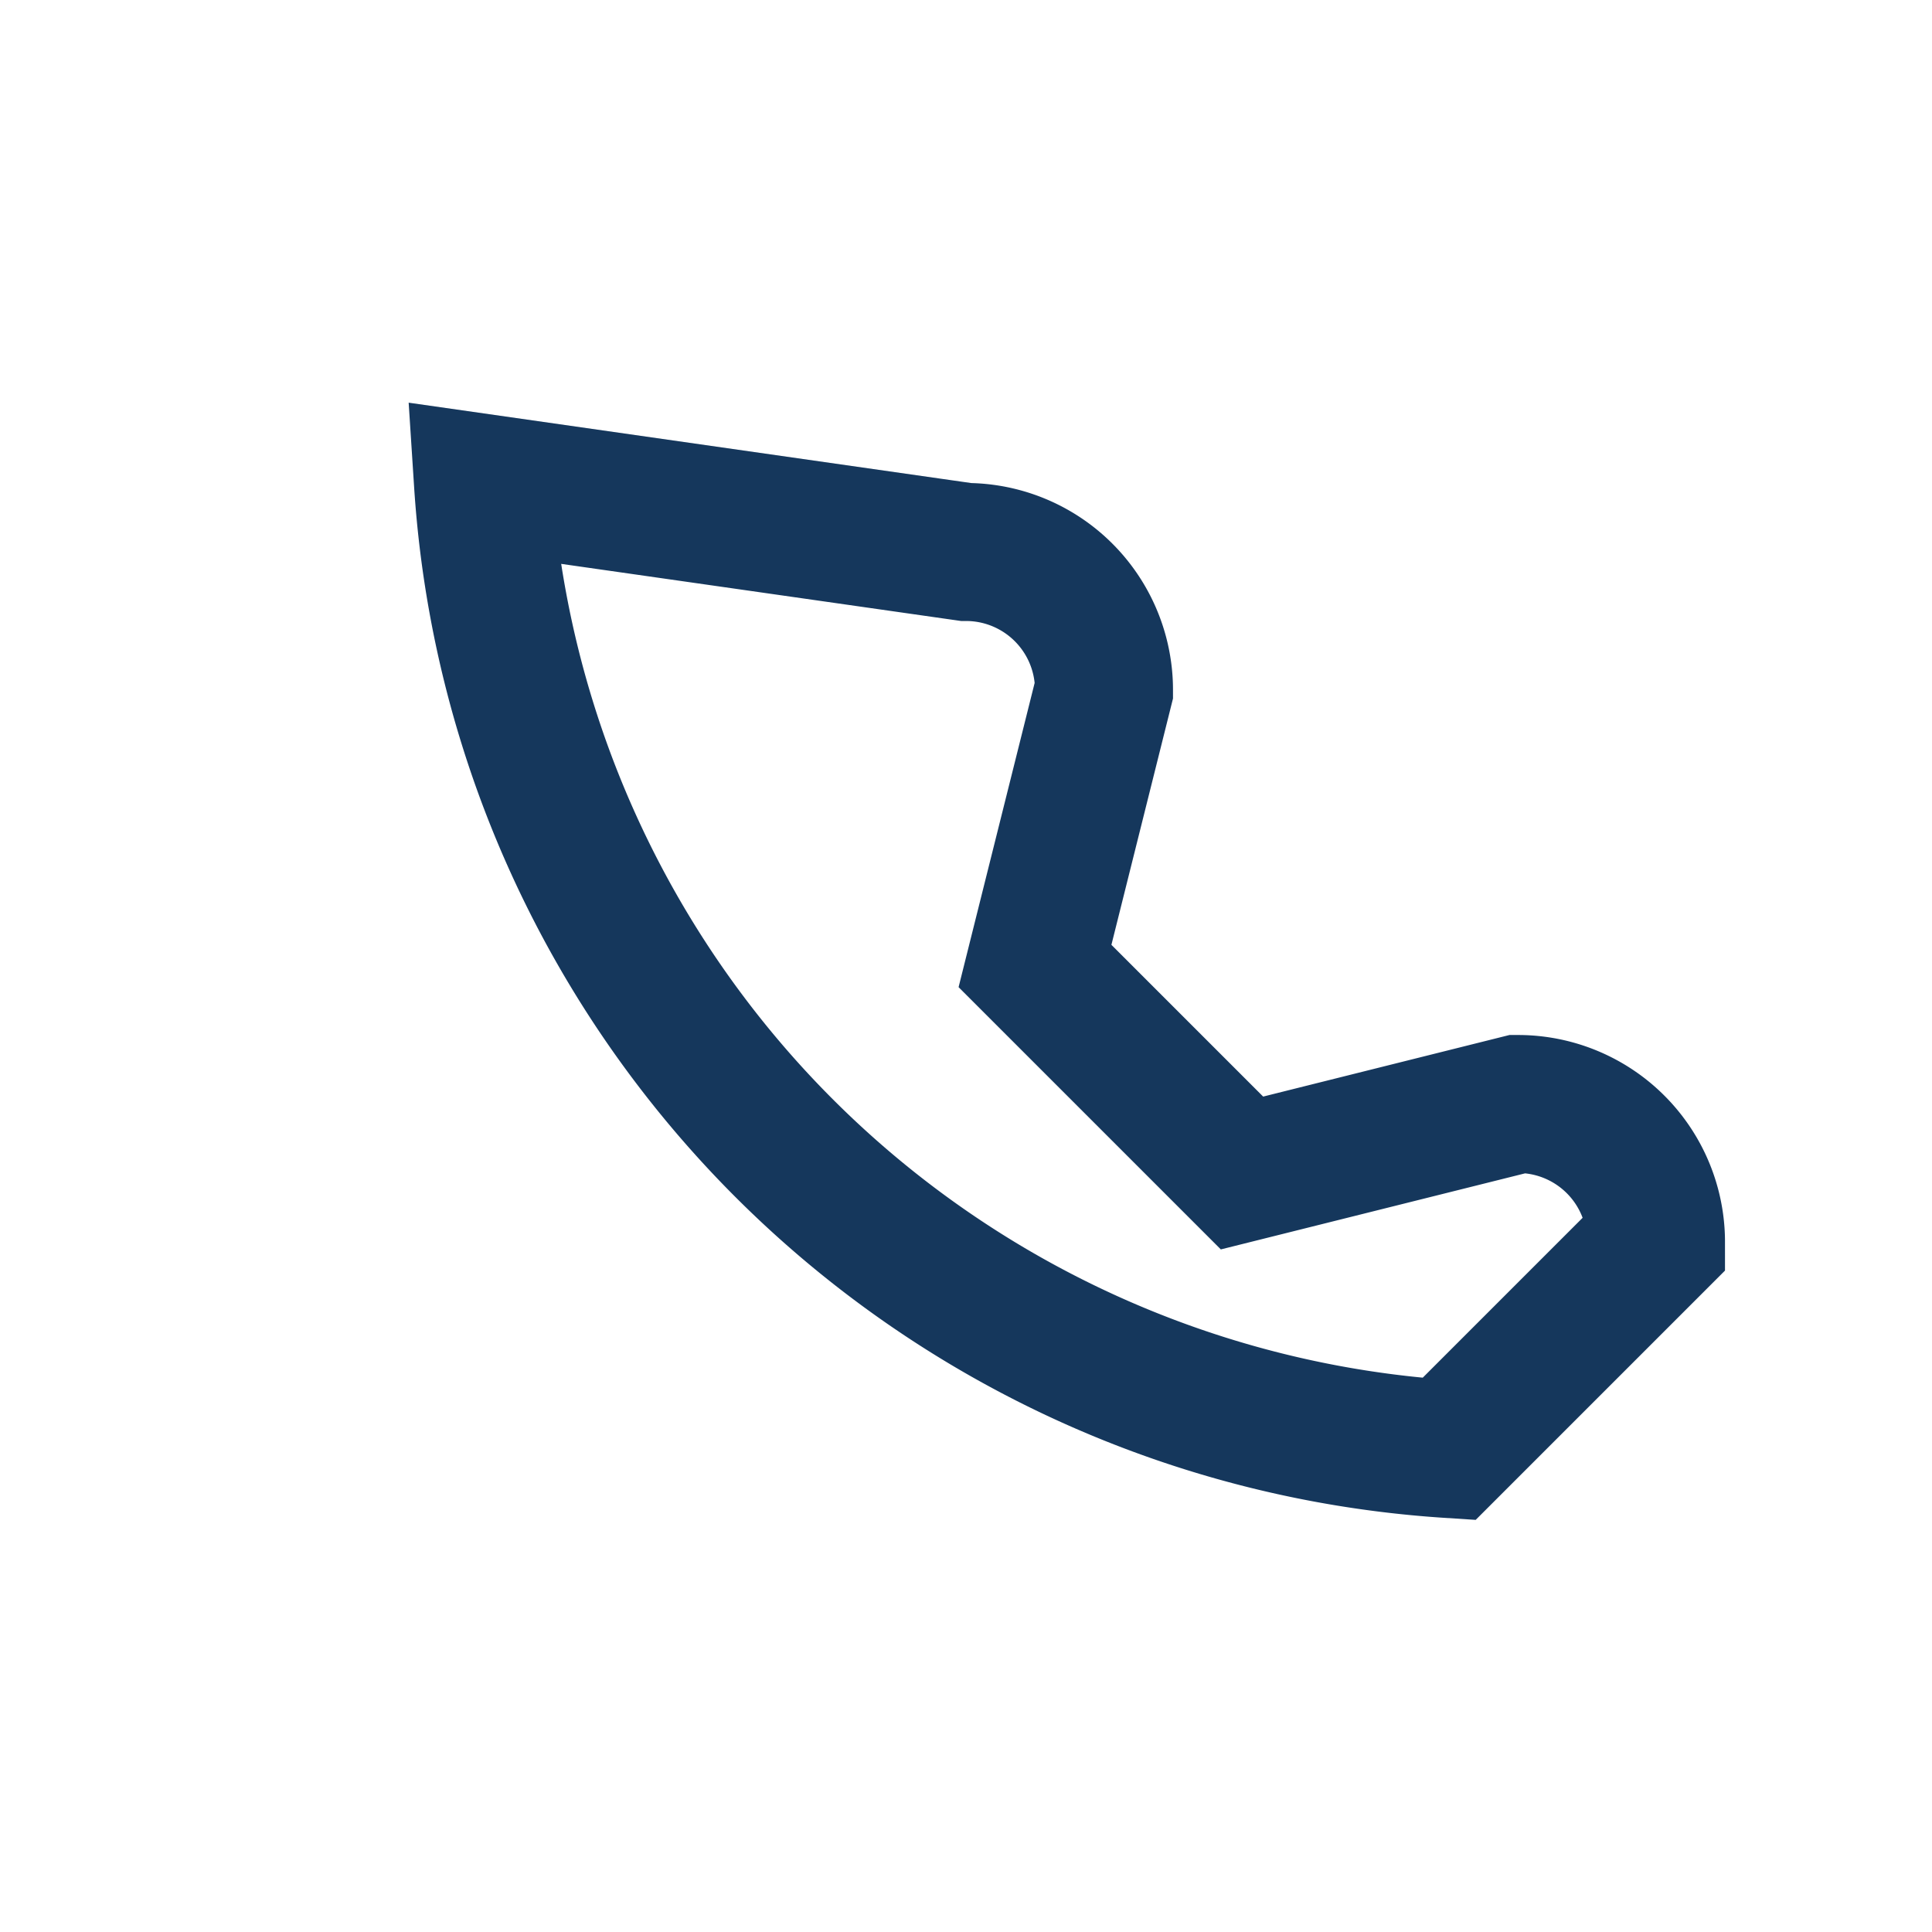
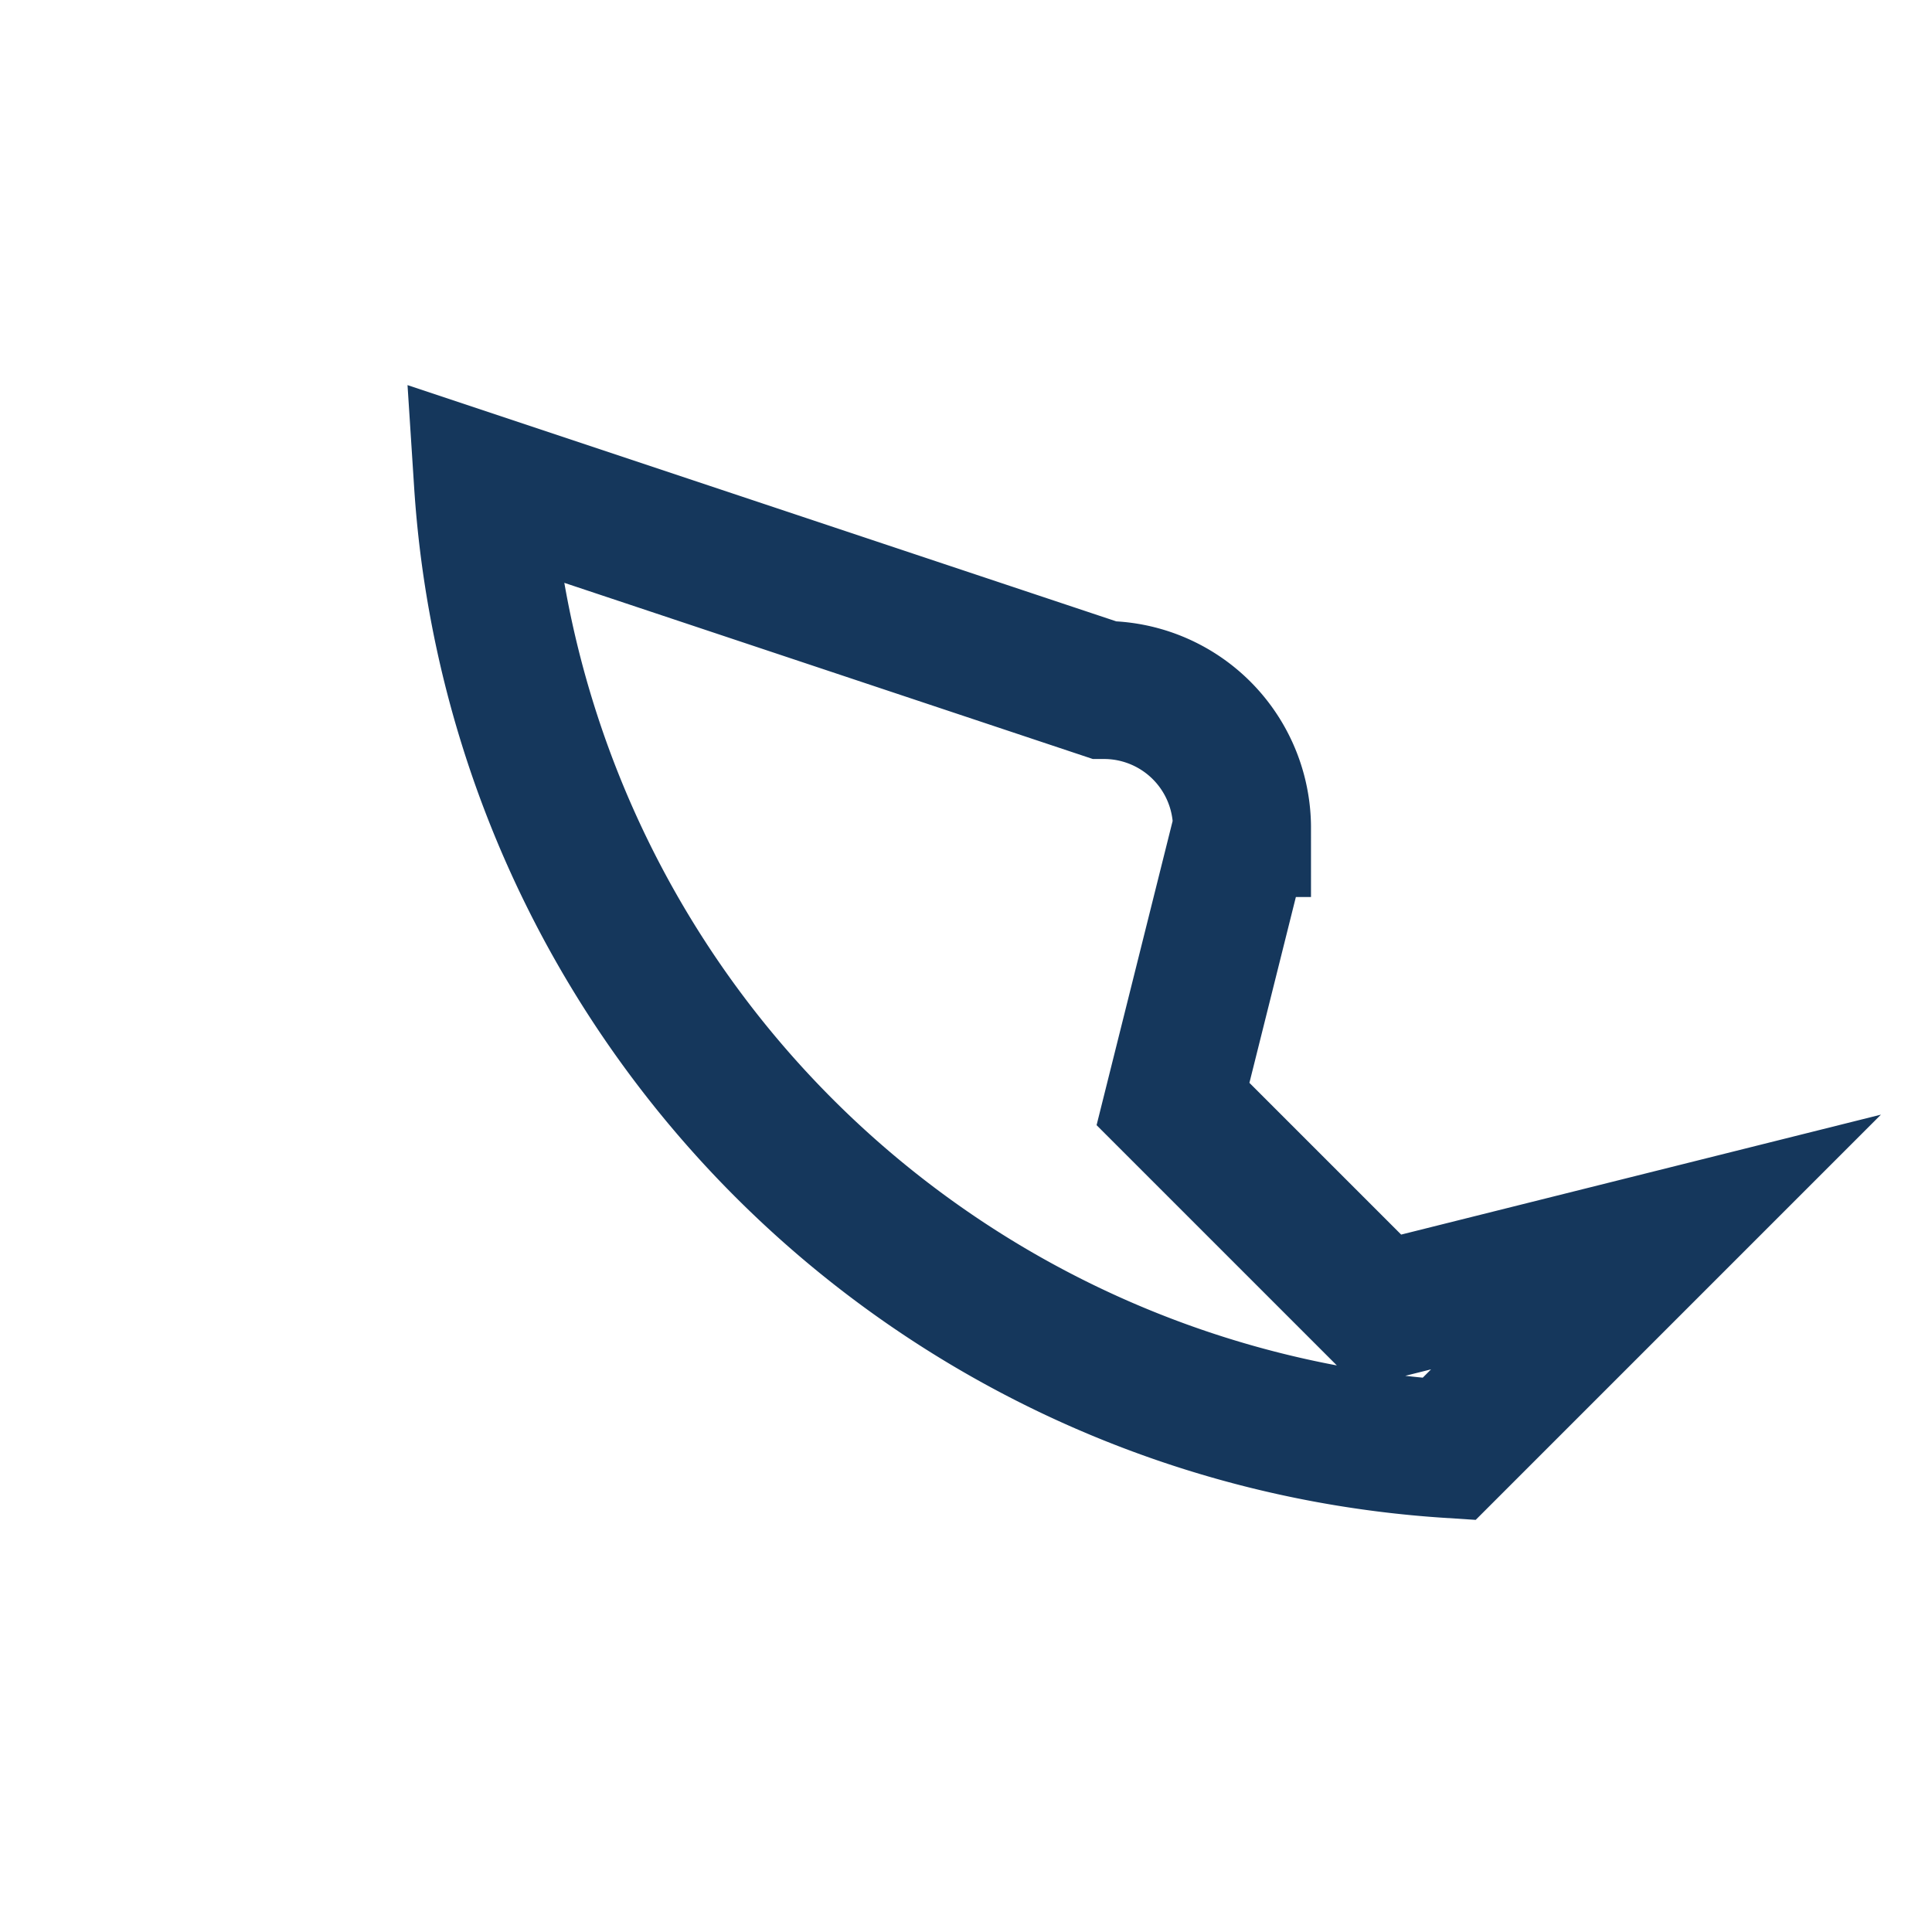
<svg xmlns="http://www.w3.org/2000/svg" width="28" height="28" viewBox="0 0 28 28">
-   <path d="M7 7a15 15 0 0 0 14 14l3-3a2 2 0 0 0-2-2l-4 1-3-3 1-4a2 2 0 0 0-2-2z" fill="none" stroke="#15375C" stroke-width="2" />
+   <path d="M7 7a15 15 0 0 0 14 14l3-3l-4 1-3-3 1-4a2 2 0 0 0-2-2z" fill="none" stroke="#15375C" stroke-width="2" />
</svg>